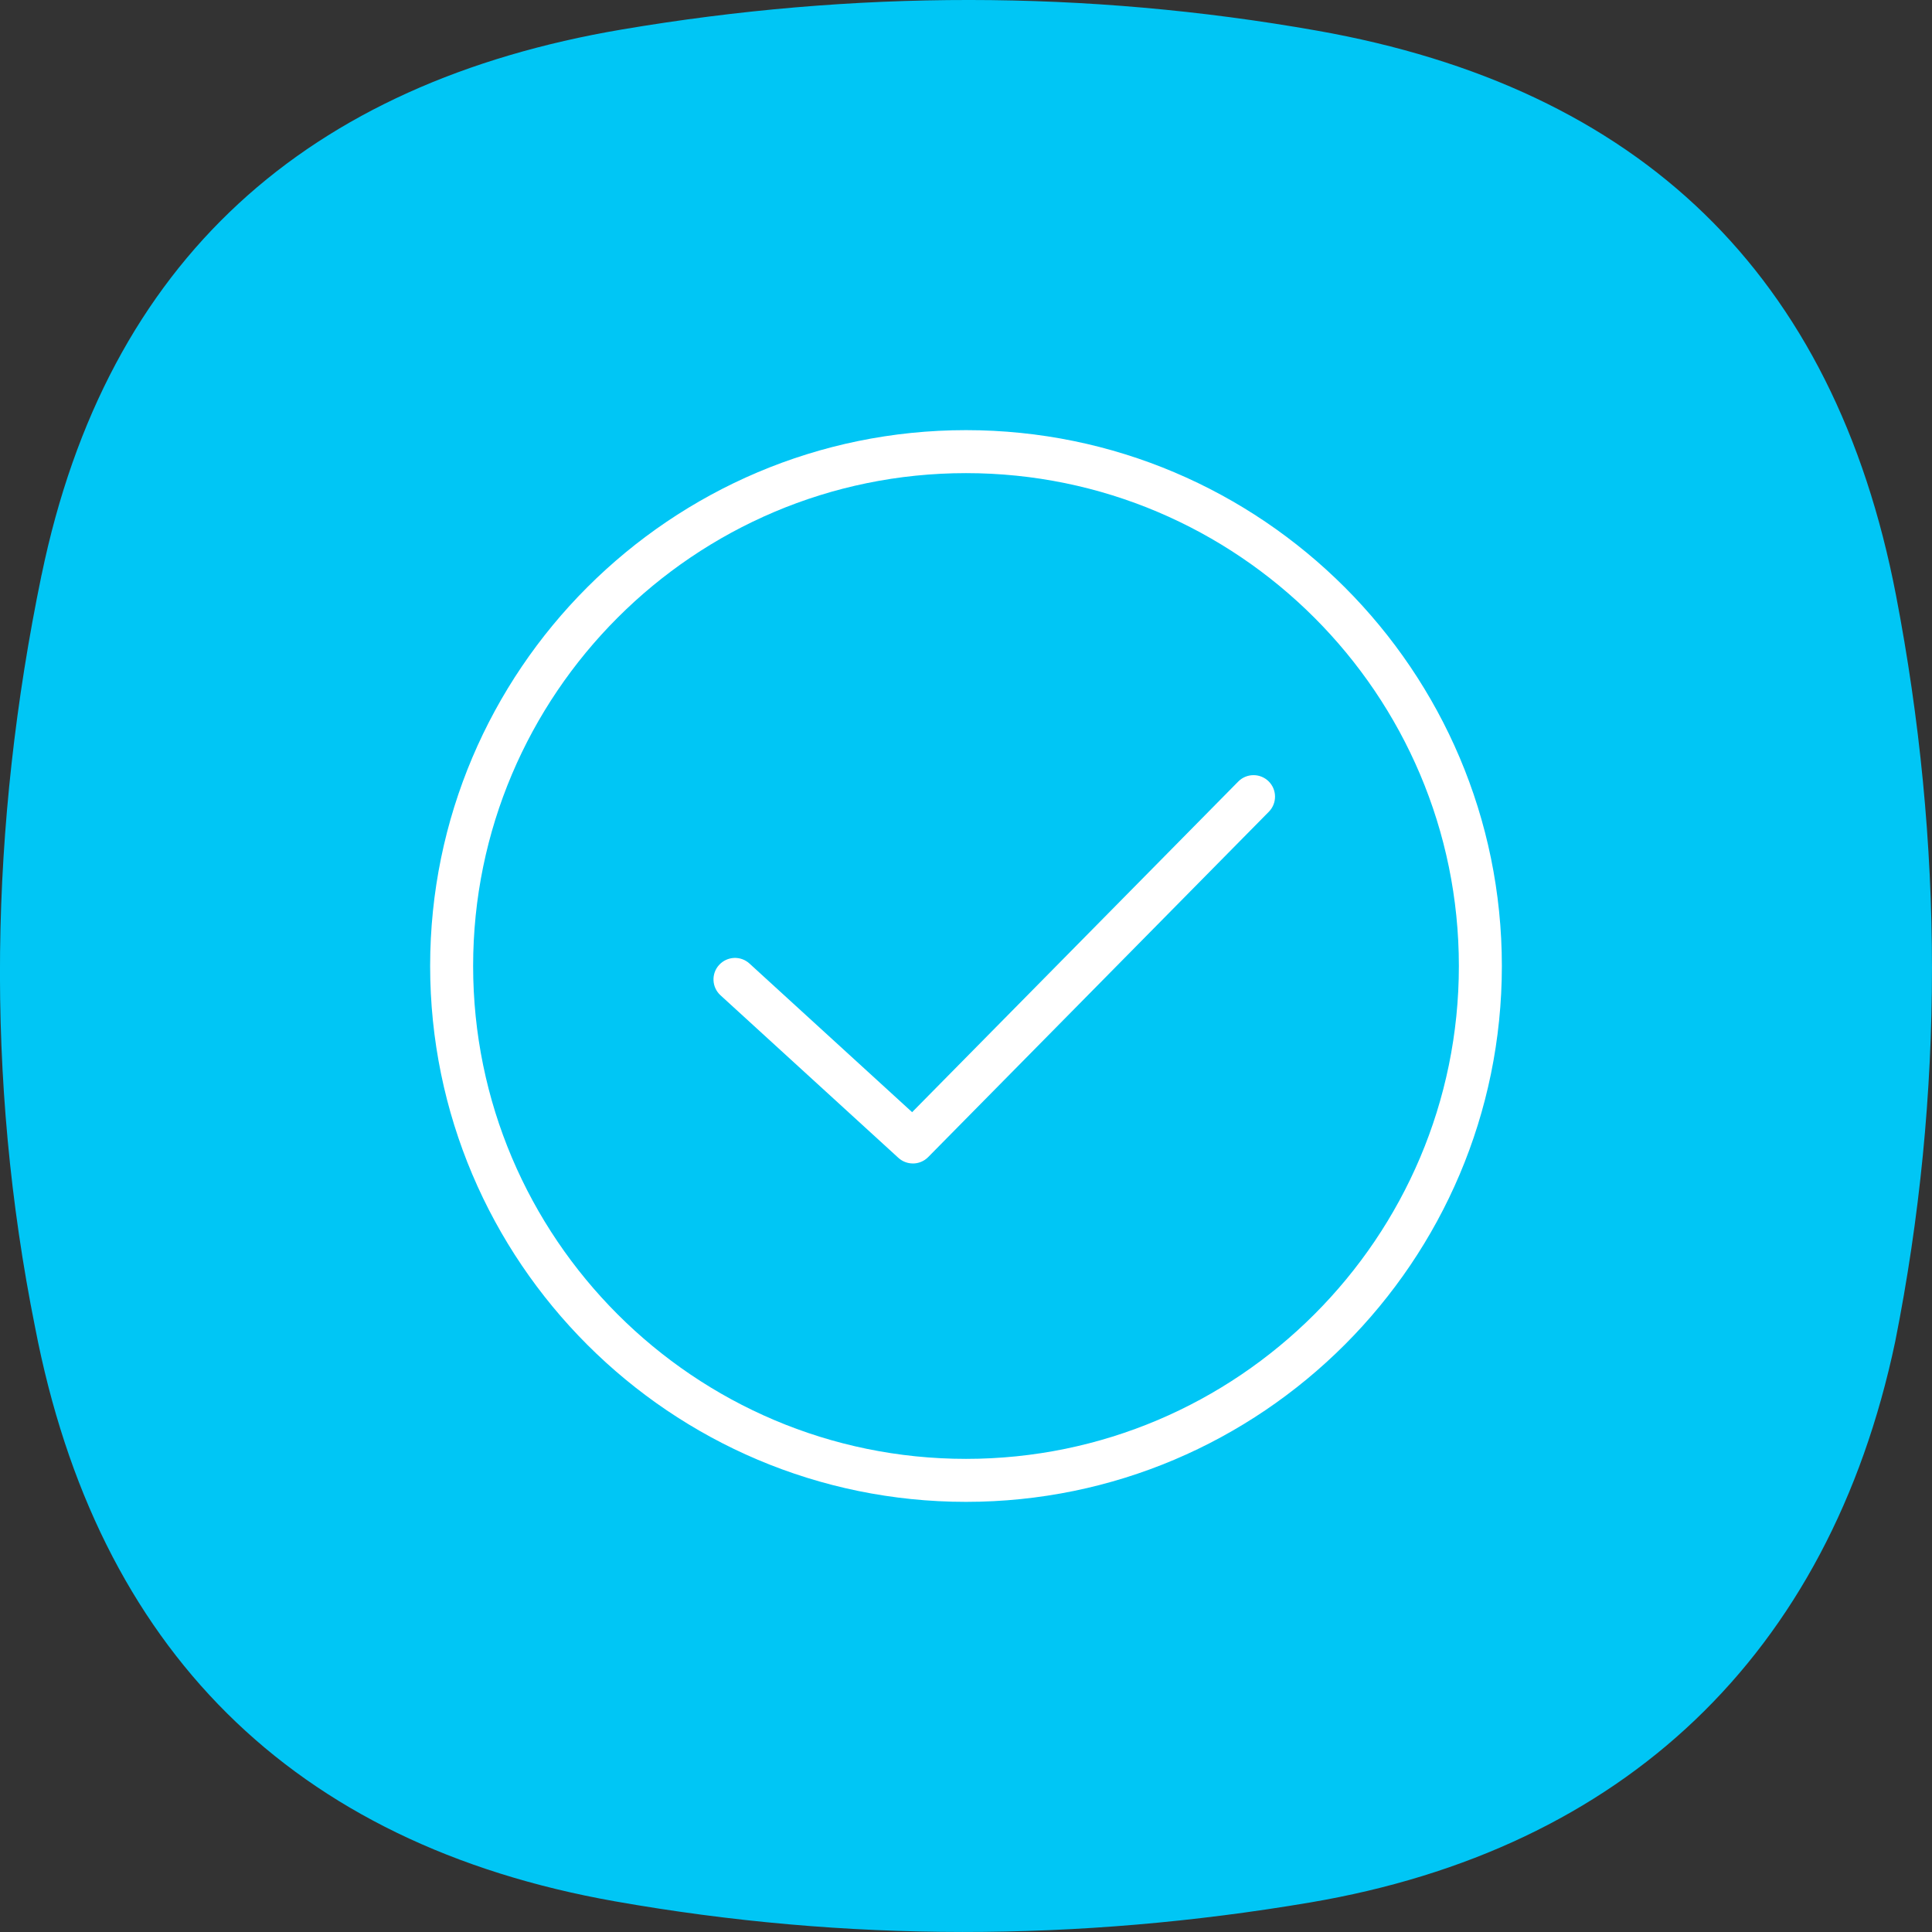
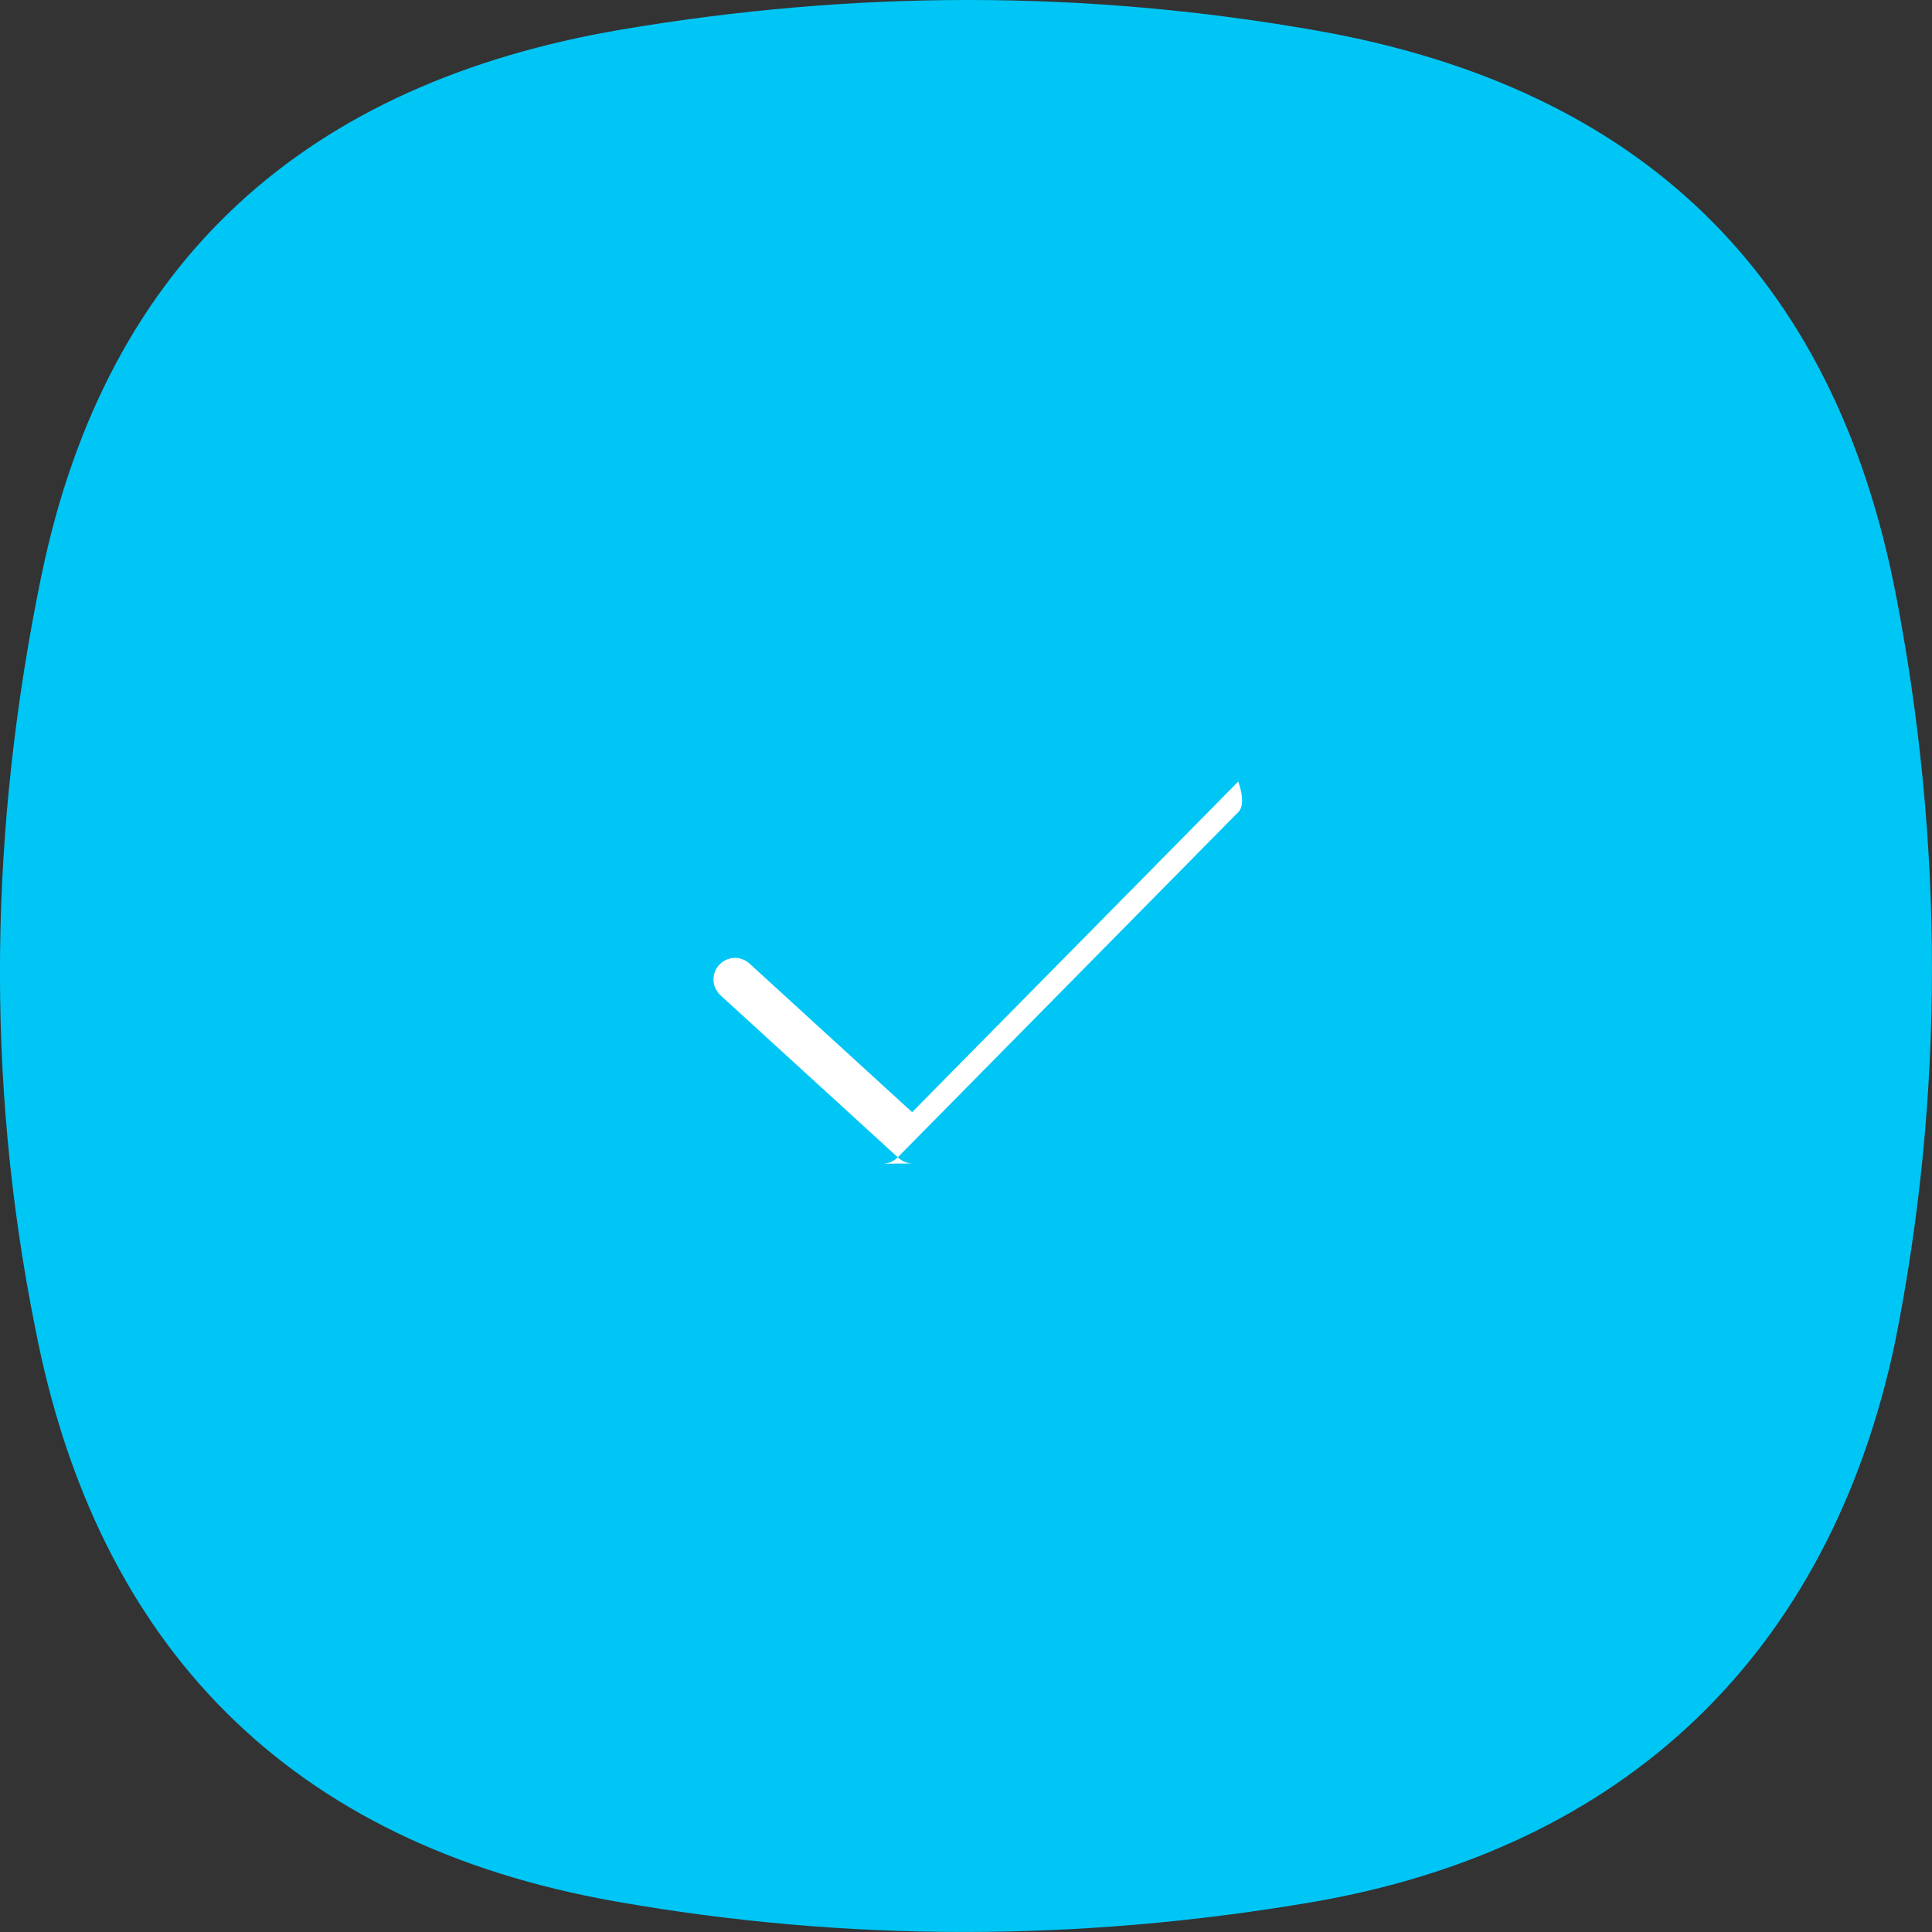
<svg xmlns="http://www.w3.org/2000/svg" viewBox="0 0 64 64">
  <rect x="0" y="0" width="64" height="64" fill="#333333" stroke="none" />
  <path d="m1.377 19.049c2.165-10.474 8.827-16.308 19.217-18.071 7.681-1.302 15.365-1.319 23.033.037 10.699 1.891 17.13 8.065 19.179 18.697 1.583 8.217 1.608 16.522-.025 24.731-2.19 10.402-9.023 16.822-19.376 18.578-7.681 1.302-15.365 1.319-23.033-.037-10.699-1.891-17.159-8.373-19.208-19.006-1.664-8.271-1.504-16.628.212-24.931z" fill="#00c6f5" fill-rule="evenodd" />
  <g fill="#fff">
-     <path d="m32 49.751c-9.788 0-17.751-7.963-17.751-17.751s7.963-17.751 17.751-17.751 17.751 7.963 17.751 17.751-7.963 17.751-17.751 17.751zm0-34.078c-9.003 0-16.327 7.324-16.327 16.327s7.324 16.327 16.327 16.327 16.327-7.324 16.327-16.327-7.324-16.327-16.327-16.327z" />
-     <path d="m30.24 38.541c-.172 0-.344-.062-.48-.186l-5.893-5.385c-.29-.265-.311-.716-.045-1.006s.716-.311 1.006-.045l5.387 4.923 10.803-10.952c.276-.28.727-.283 1.007-.007s.283.727.007 1.007l-11.285 11.44c-.139.141-.323.212-.507.212z" />
+     <path d="m30.24 38.541c-.172 0-.344-.062-.48-.186l-5.893-5.385c-.29-.265-.311-.716-.045-1.006s.716-.311 1.006-.045l5.387 4.923 10.803-10.952s.283.727.007 1.007l-11.285 11.44c-.139.141-.323.212-.507.212z" />
  </g>
</svg>